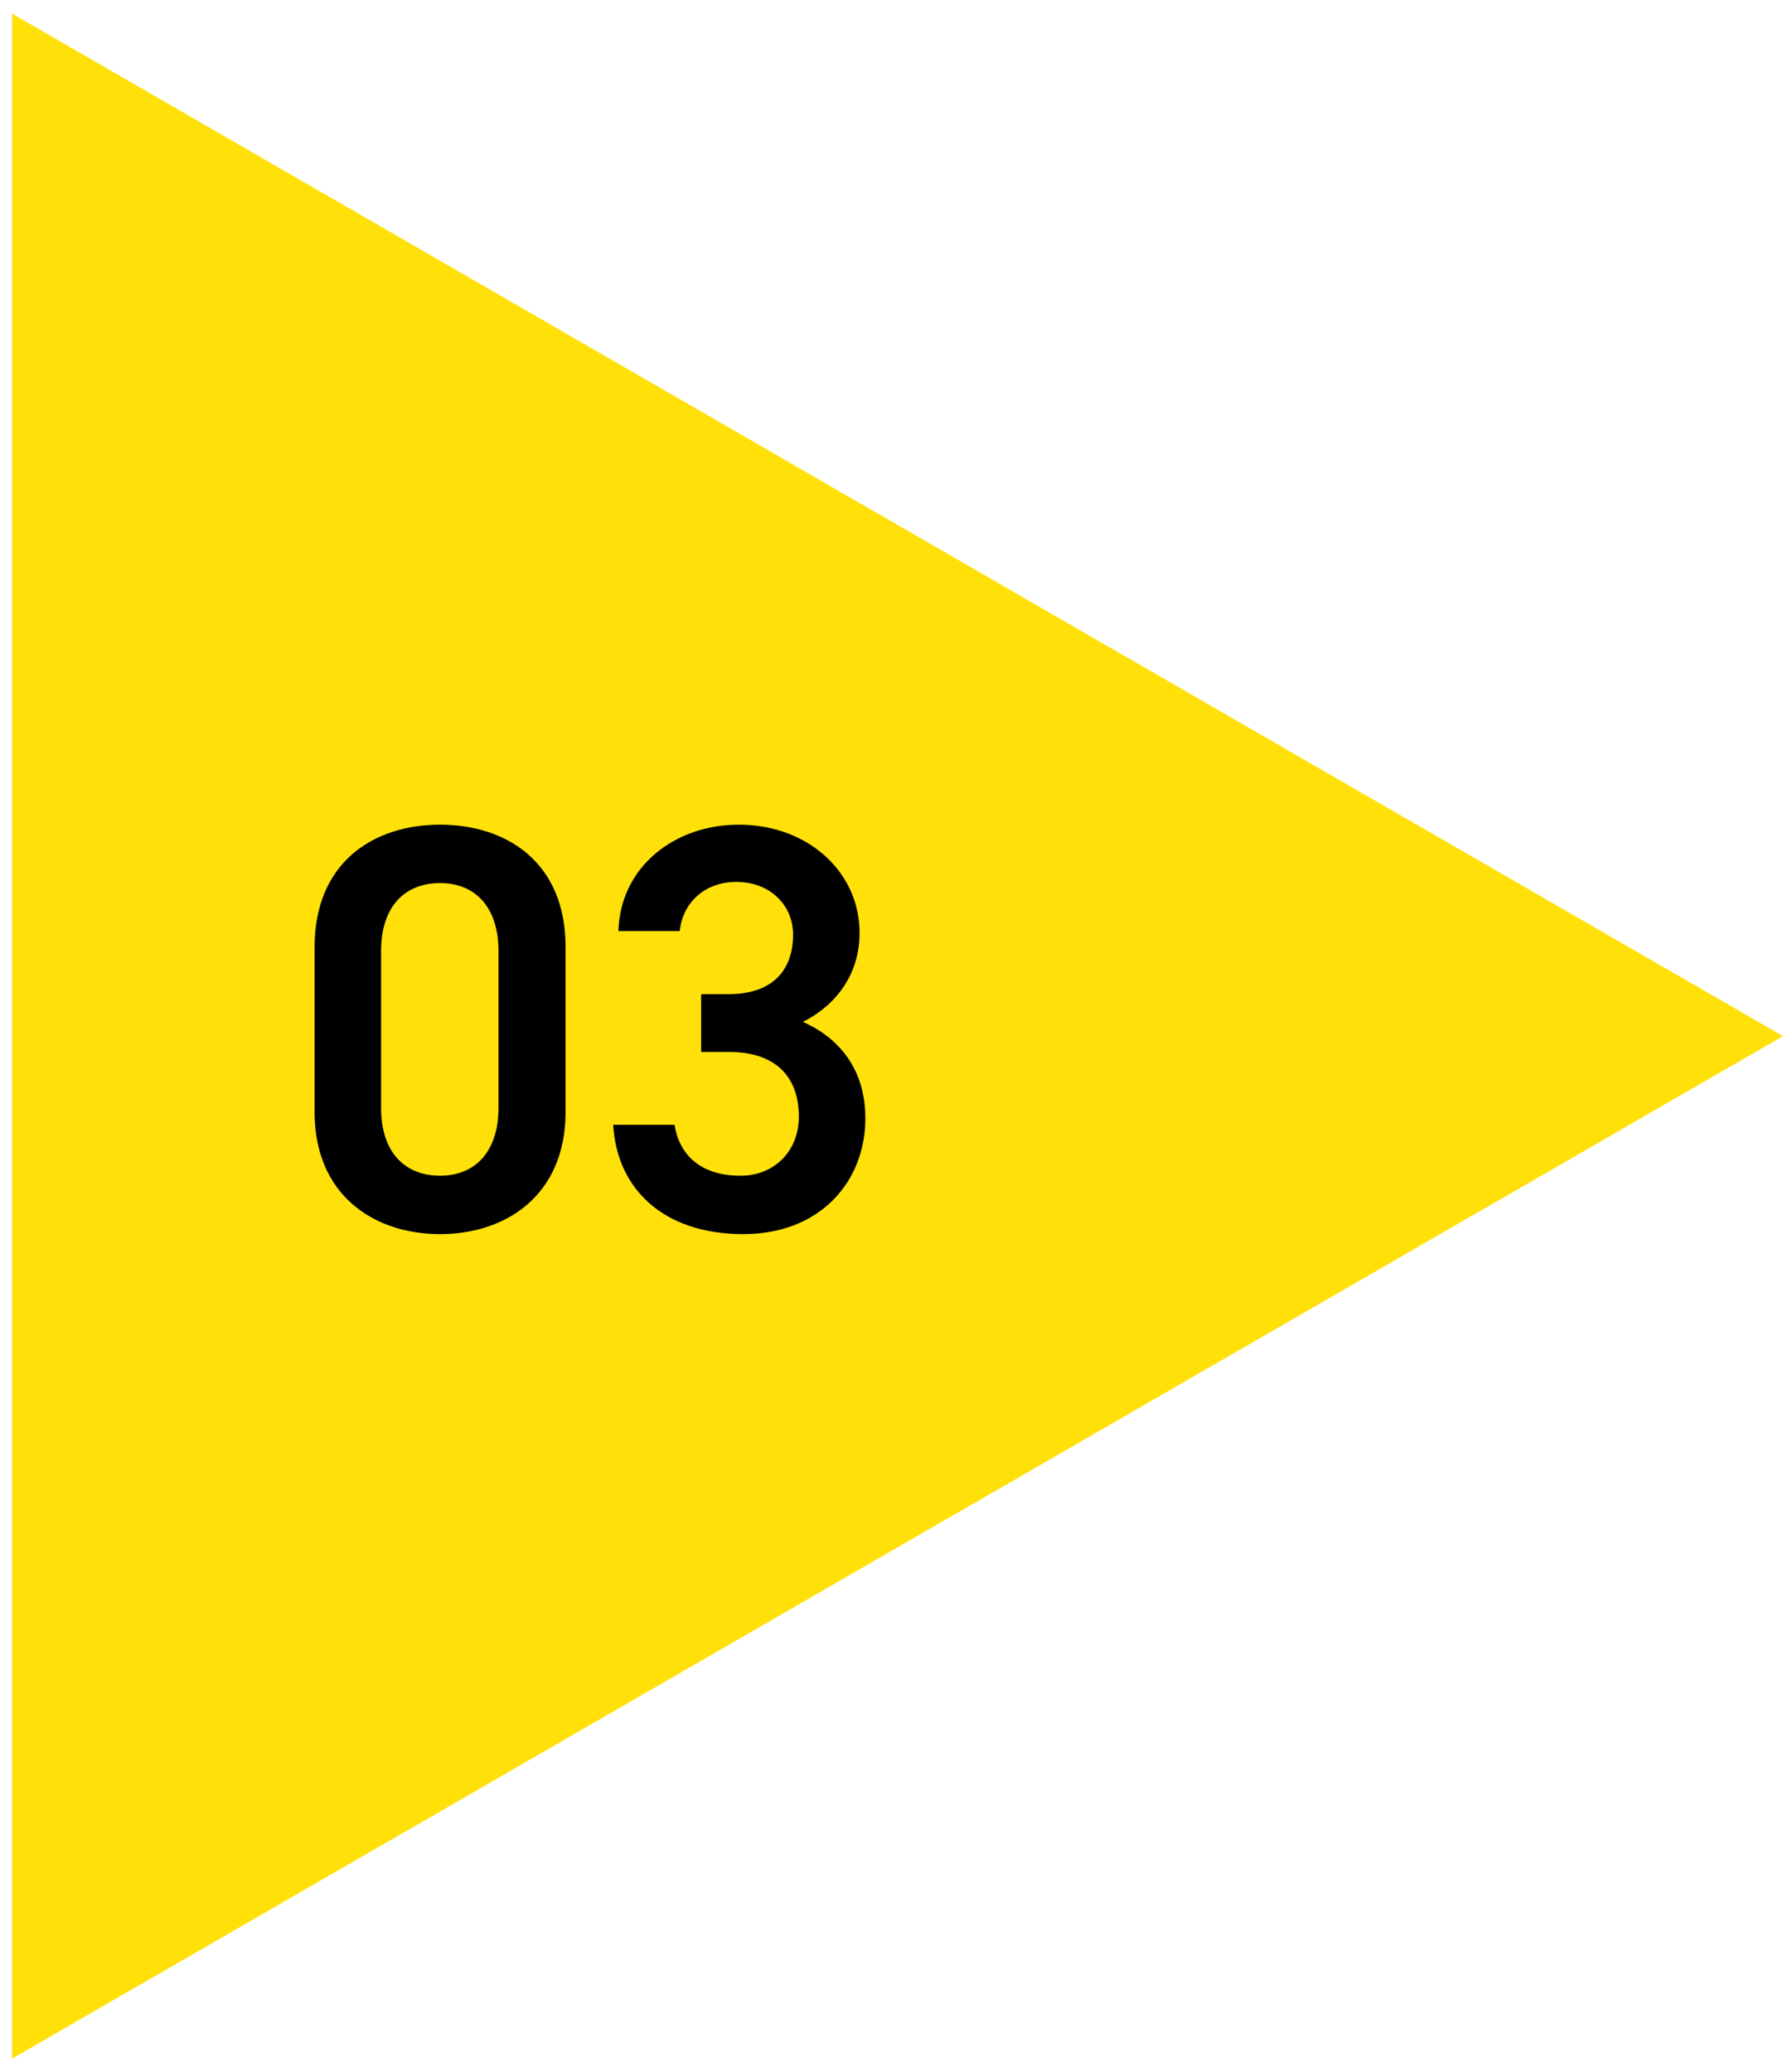
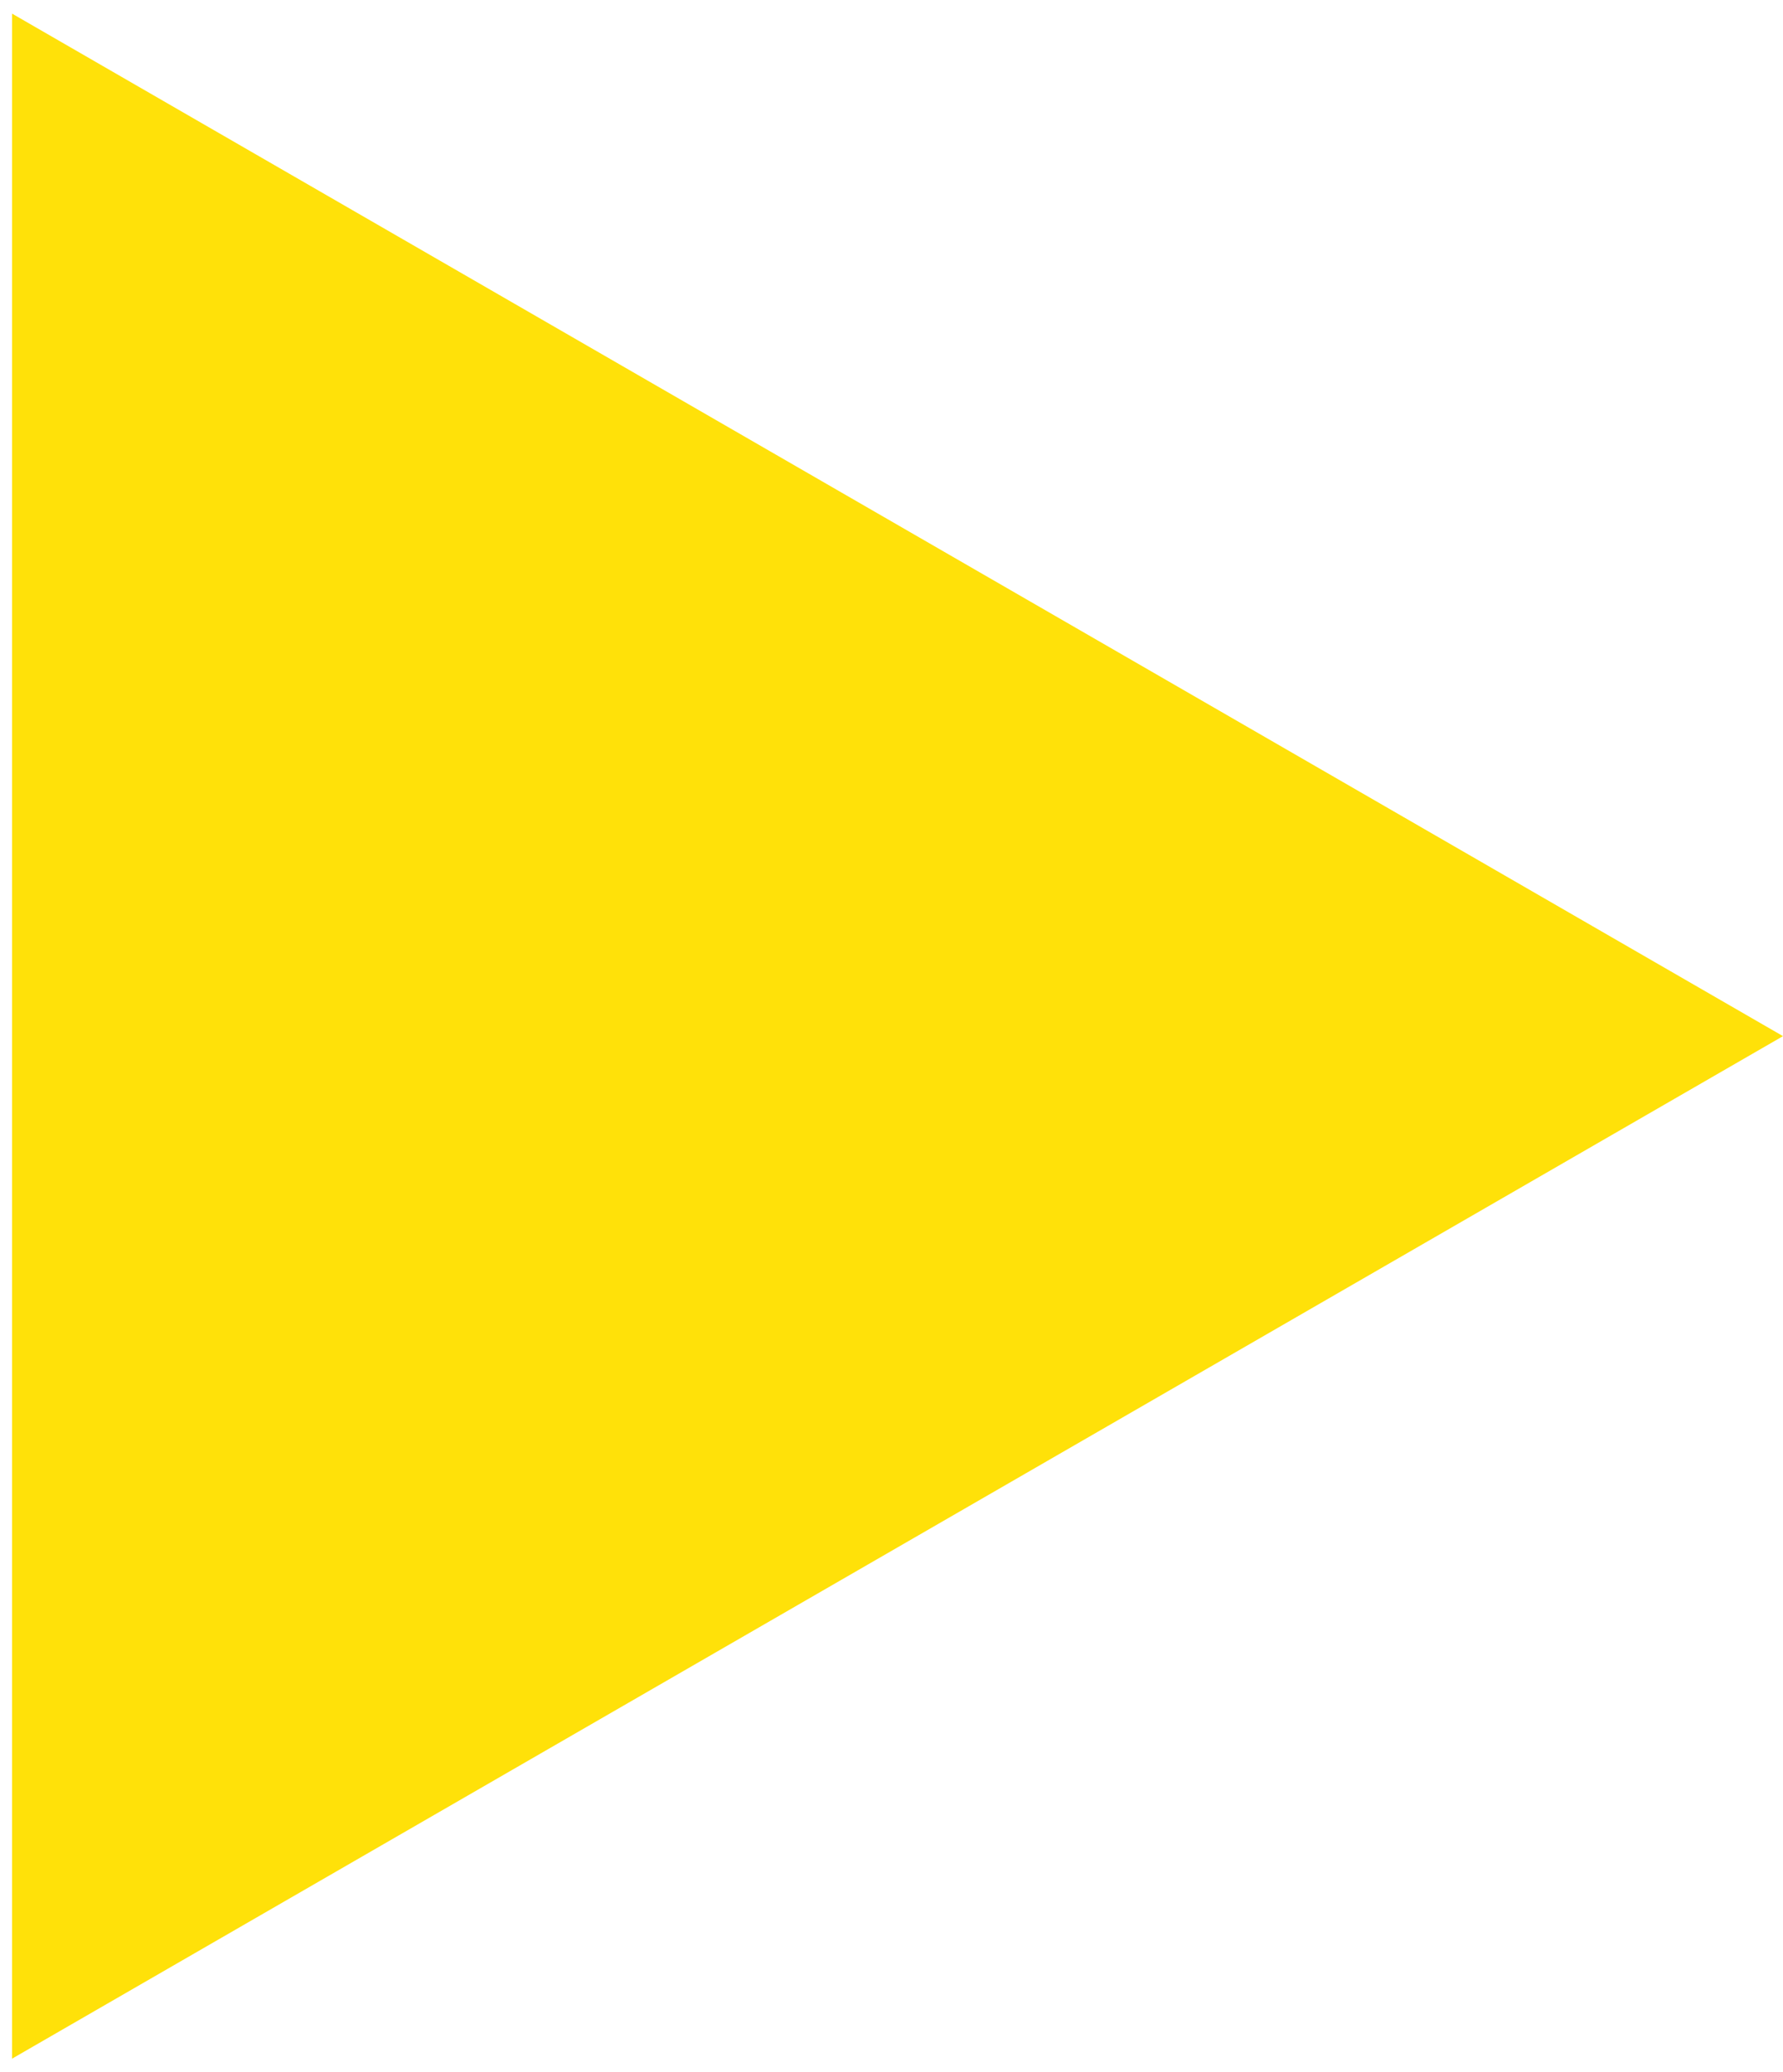
<svg xmlns="http://www.w3.org/2000/svg" width="74" height="86" fill="none">
  <path fill="#FFE109" d="M74 43 .5 85.435V.565z" />
-   <path fill="#000" d="M29.1 43.656v-2.4h1.151c1.728 0 2.664-.912 2.664-2.472 0-1.2-.936-2.184-2.352-2.184-1.344 0-2.232.888-2.352 2.04h-2.544c.072-2.664 2.328-4.416 4.992-4.416 2.904 0 5.016 1.992 5.016 4.488 0 1.8-1.056 3.048-2.352 3.696 1.512.672 2.592 1.968 2.592 4.008 0 2.616-1.872 4.8-5.064 4.8-3.36 0-5.256-1.92-5.4-4.536h2.544c.192 1.2 1.032 2.112 2.736 2.112 1.44 0 2.424-1.056 2.424-2.448 0-1.68-.984-2.688-2.904-2.688zm-5.628 2.496c0 3.432-2.448 5.064-5.208 5.064s-5.208-1.632-5.208-5.064v-6.84c0-3.528 2.448-5.088 5.208-5.088s5.208 1.56 5.208 5.064zm-2.784-6.696c0-1.776-.936-2.808-2.424-2.808-1.512 0-2.448 1.032-2.448 2.808v6.528c0 1.776.936 2.808 2.448 2.808 1.488 0 2.424-1.032 2.424-2.808z" />
</svg>